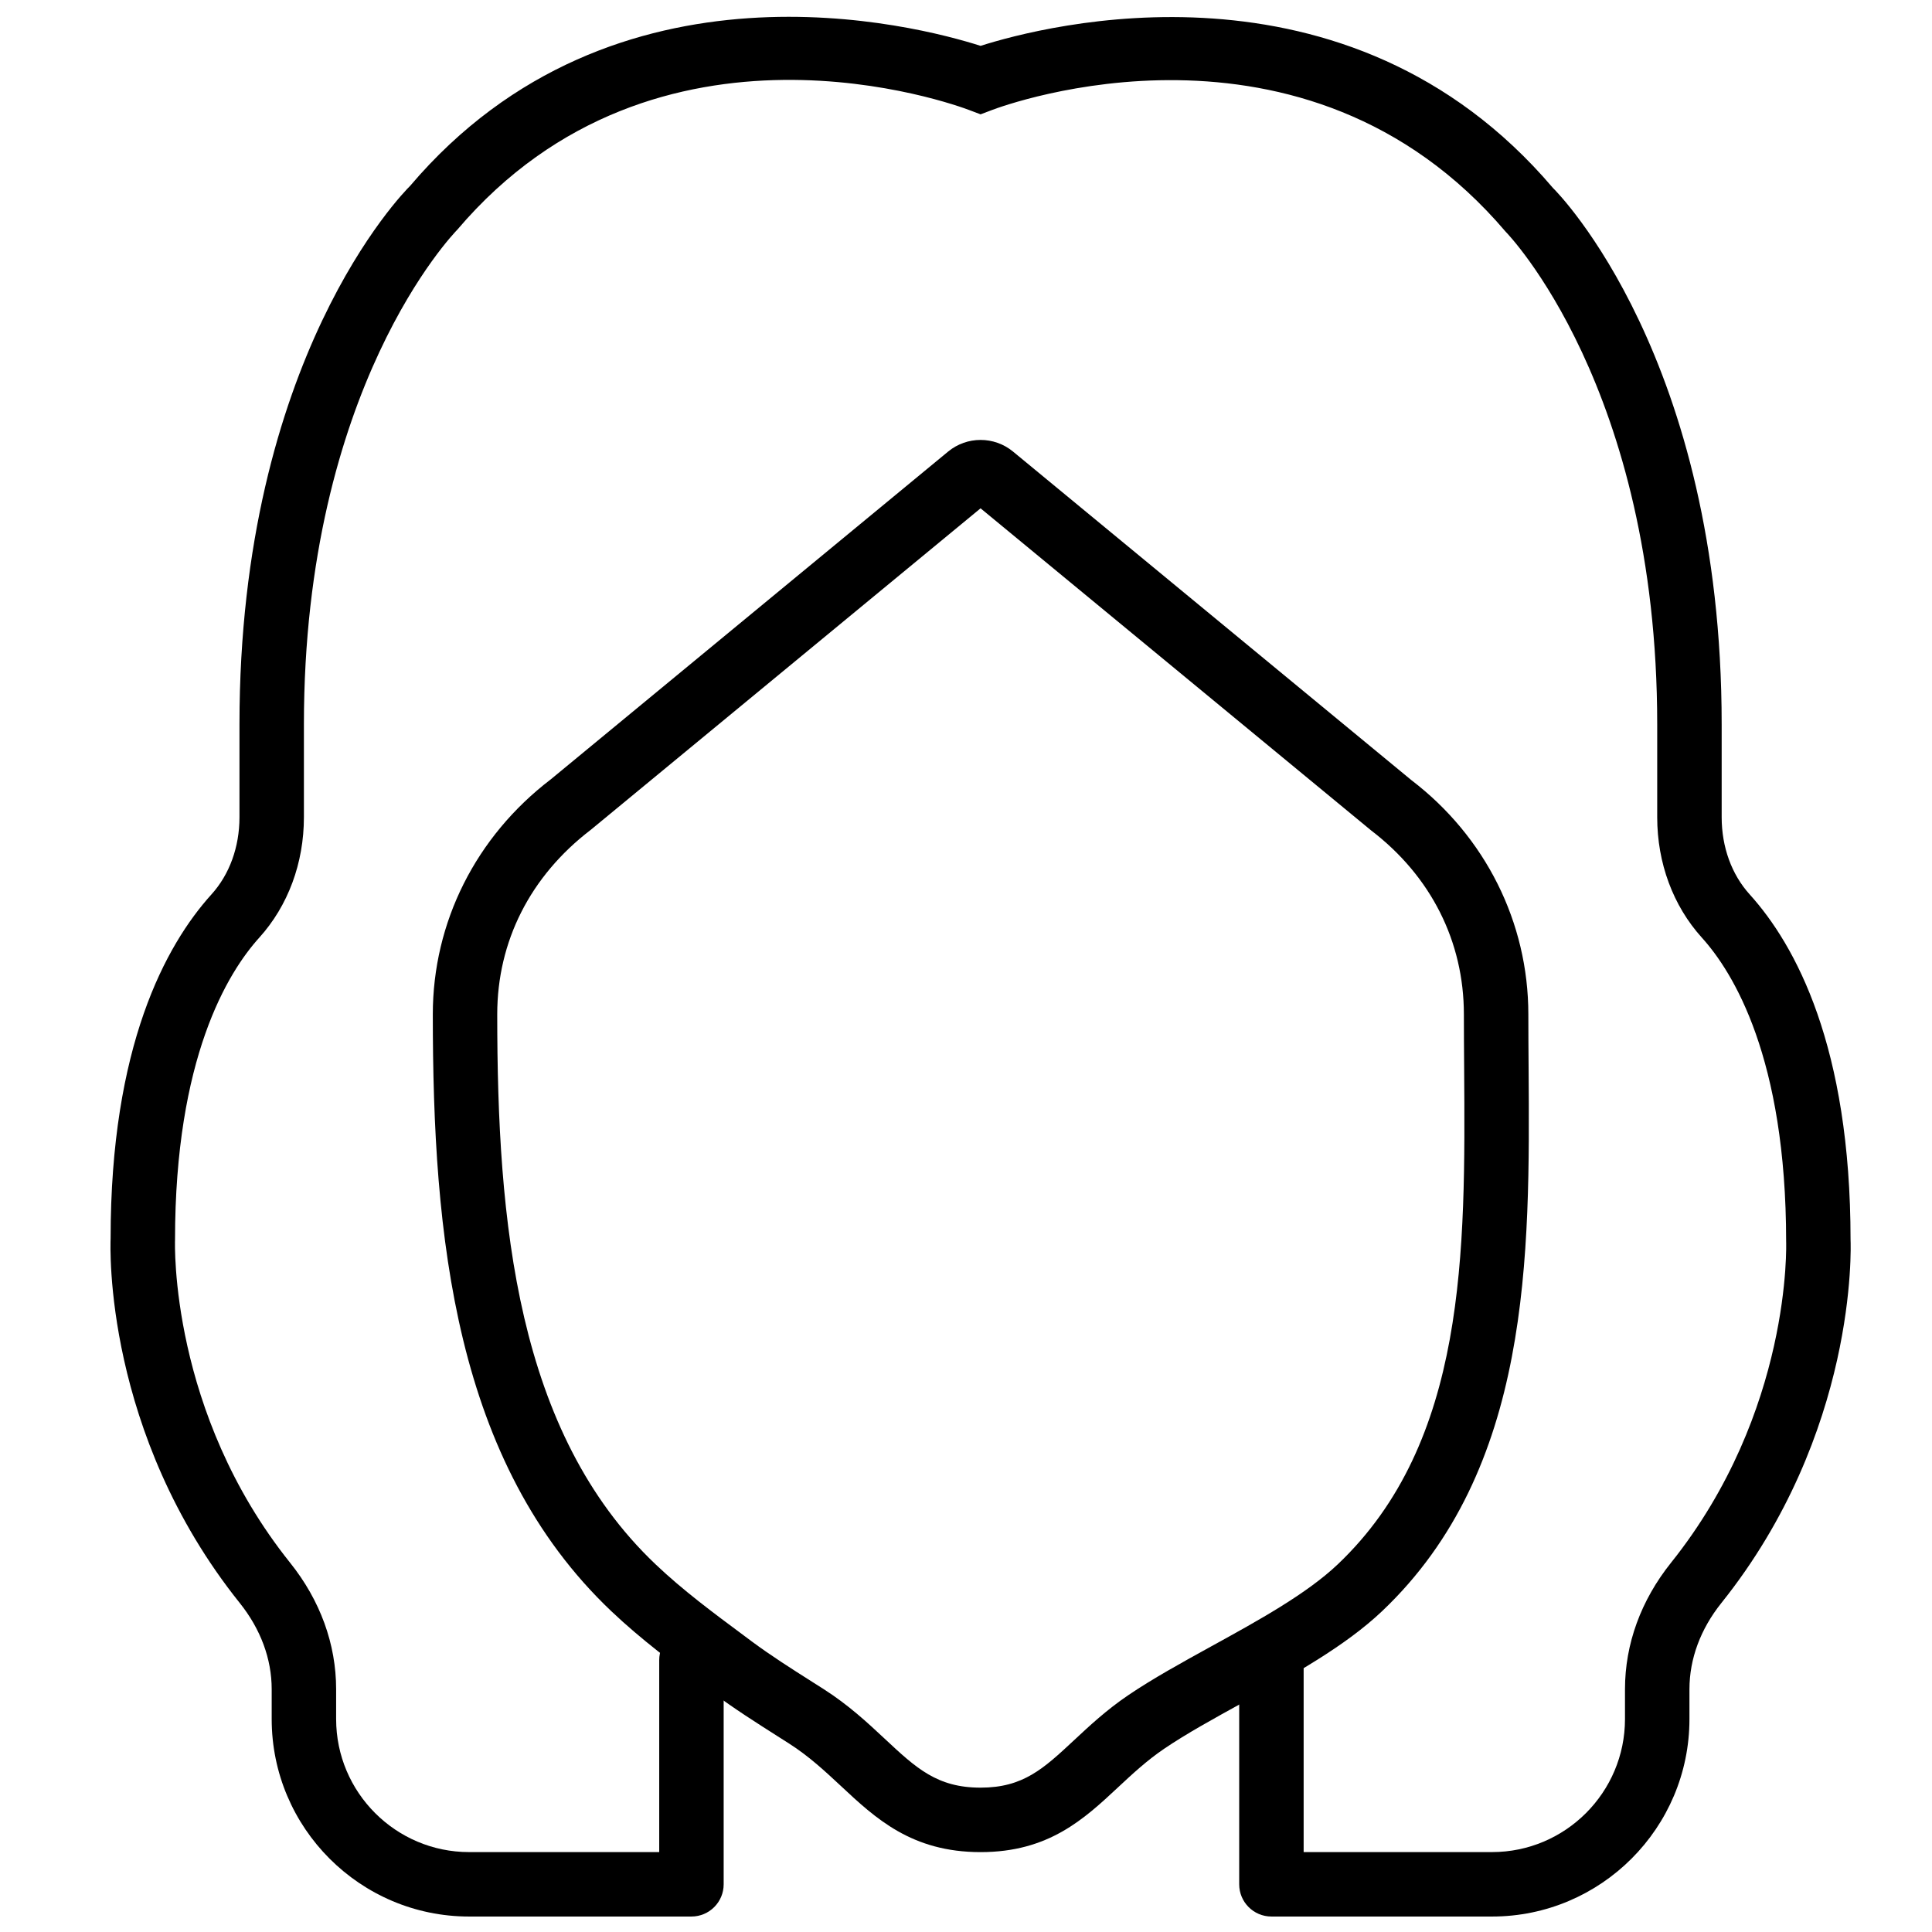
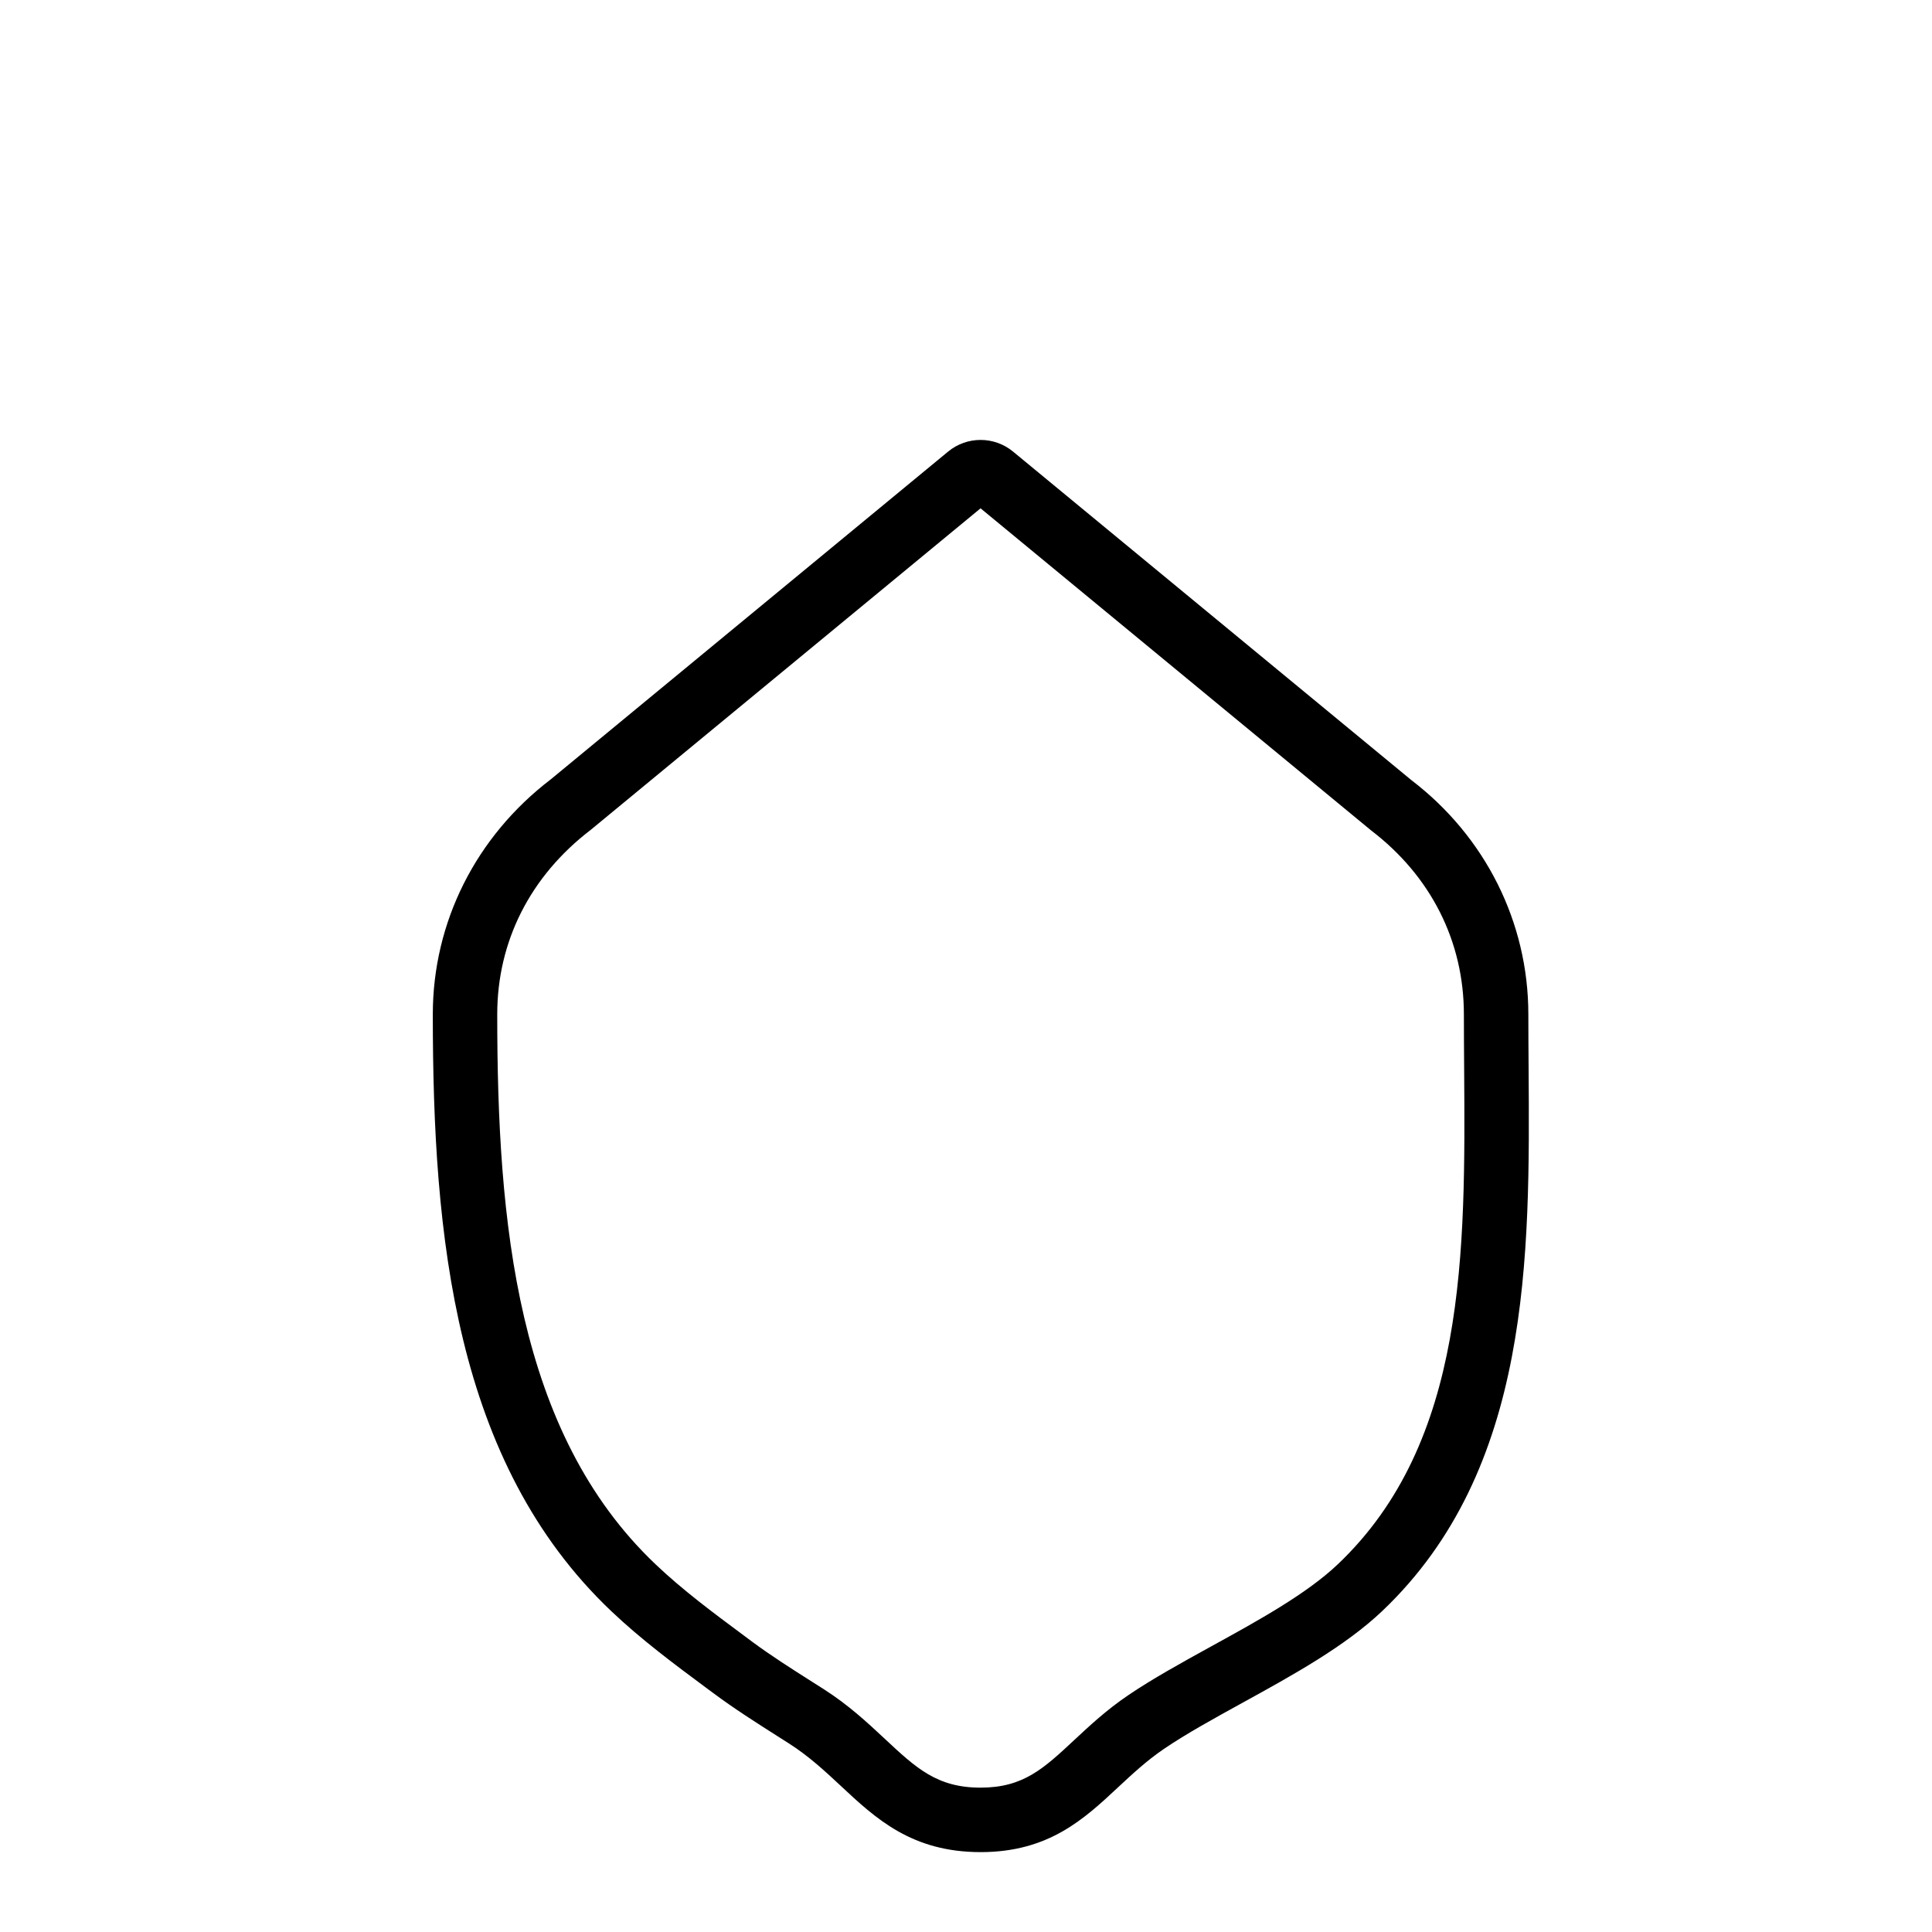
<svg xmlns="http://www.w3.org/2000/svg" width="800px" height="800px" version="1.1" viewBox="144 144 512 512">
  <defs>
    <clipPath id="c">
-       <path d="m472 575h18v76.902h-18z" />
+       <path d="m472 575v76.902h-18z" />
    </clipPath>
    <clipPath id="b">
-       <path d="m318 575h18v76.902h-18z" />
-     </clipPath>
+       </clipPath>
    <clipPath id="a">
-       <path d="m173 148.09h462v503.81h-462z" />
-     </clipPath>
+       </clipPath>
  </defs>
  <g clip-path="url(#c)">
-     <path d="m480.94 651.9c-4.715 0-8.539-3.824-8.539-8.539v-59.738c0-4.715 3.824-8.539 8.539-8.539s8.539 3.824 8.539 8.539v59.738c0 4.715-3.824 8.539-8.539 8.539" fill-rule="evenodd" />
-   </g>
+     </g>
  <g clip-path="url(#b)">
-     <path d="m327.24 651.9c-4.715 0-8.539-3.824-8.539-8.539v-59.414c0-4.723 3.824-8.539 8.539-8.539 4.711 0 8.539 3.816 8.539 8.539v59.414c0 4.715-3.828 8.539-8.539 8.539" fill-rule="evenodd" />
-   </g>
+     </g>
  <g clip-path="url(#a)">
-     <path d="m539.4 651.9h-58.461v-17.078h58.461c19.426 0 35.238-15.812 35.238-35.25v-7.906c0-11.965 4.219-23.559 12.203-33.531 32.082-40.094 30.52-84.734 30.504-85.18-0.008-48.586-13.996-71.25-22.34-80.473-7.625-8.438-11.828-19.77-11.828-31.91v-24.621c0-89.25-39.773-130.17-40.184-130.57-53.402-62.762-132.73-33.508-136.09-32.234l-3.039 1.152-3.055-1.152c-3.356-1.281-82.695-30.535-135.61 31.715-0.887 0.922-40.66 41.84-40.66 131.09v24.621c0 12.141-4.203 23.473-11.828 31.91-8.344 9.223-22.328 31.887-22.328 80.098-0.027 0.801-1.41 45.699 30.492 85.555 7.984 9.973 12.203 21.566 12.203 33.531v7.906c0 19.438 15.812 35.25 35.238 35.25h58.922v17.078h-58.922c-28.852 0-52.316-23.473-52.316-52.328v-7.906c0-8.043-2.93-15.949-8.465-22.859-36.043-45.043-34.316-94.52-34.223-96.602-0.012-50.859 14.531-77.691 26.727-91.184 4.781-5.285 7.422-12.543 7.422-20.449v-24.621c0-96.918 43.387-140.88 45.23-142.7 54.156-63.727 134.56-42.406 151.17-37.102 16.625-5.297 97.074-26.566 151.67 37.641 1.34 1.277 44.73 45.238 44.73 142.16v24.621c0 7.906 2.637 15.164 7.418 20.449 12.195 13.492 26.738 40.324 26.738 91.559 0.082 1.707 1.809 51.184-34.234 96.227-5.535 6.91-8.461 14.816-8.461 22.859v7.906c0 28.855-23.477 52.328-52.32 52.328" fill-rule="evenodd" />
-   </g>
+     </g>
  <path d="m403.86 278.71-103.29 85.195c-16.078 12.297-24.797 29.598-24.797 48.906 0 55.008 5.09 110.75 41.961 145.75 7.207 6.848 15.148 12.746 23.559 18.988l1.945 1.453c5.09 3.773 10.418 7.156 16.055 10.734l2.973 1.887c6.602 4.211 11.691 8.957 16.18 13.148 8.363 7.816 13.895 12.973 25.414 12.973 11.297 0 16.676-5.019 24.824-12.613 4.004-3.738 8.555-7.984 14.285-11.867 6.543-4.434 14.098-8.59 22.109-13.008 12.391-6.812 25.199-13.867 33.445-21.695 34.176-32.441 33.824-82.77 33.492-131.45-0.035-4.809-0.07-9.582-0.07-14.301 0-19.309-8.719-36.609-24.547-48.711zm0 356.12c-18.258 0-27.82-8.934-37.066-17.574-4.144-3.859-8.43-7.856-13.707-11.219l-2.945-1.871c-5.652-3.594-11.496-7.301-17.086-11.461l-1.949-1.441c-8.438-6.269-17.172-12.75-25.129-20.305-41.543-39.445-47.281-99.32-47.281-158.14 0-24.391 11.383-47.094 31.254-62.277l105.32-86.879c4.977-4.098 12.203-4.106 17.18 0l105.57 87.074c19.621 14.988 31.004 37.691 31.004 62.082 0 4.676 0.035 9.418 0.07 14.191 0.34 49.875 0.742 106.41-38.812 143.95-9.844 9.34-23.633 16.934-36.973 24.273-7.644 4.211-14.867 8.184-20.75 12.172-4.644 3.148-8.496 6.746-12.227 10.219-9.07 8.465-18.445 17.207-36.473 17.207z" fill-rule="evenodd" />
</svg>